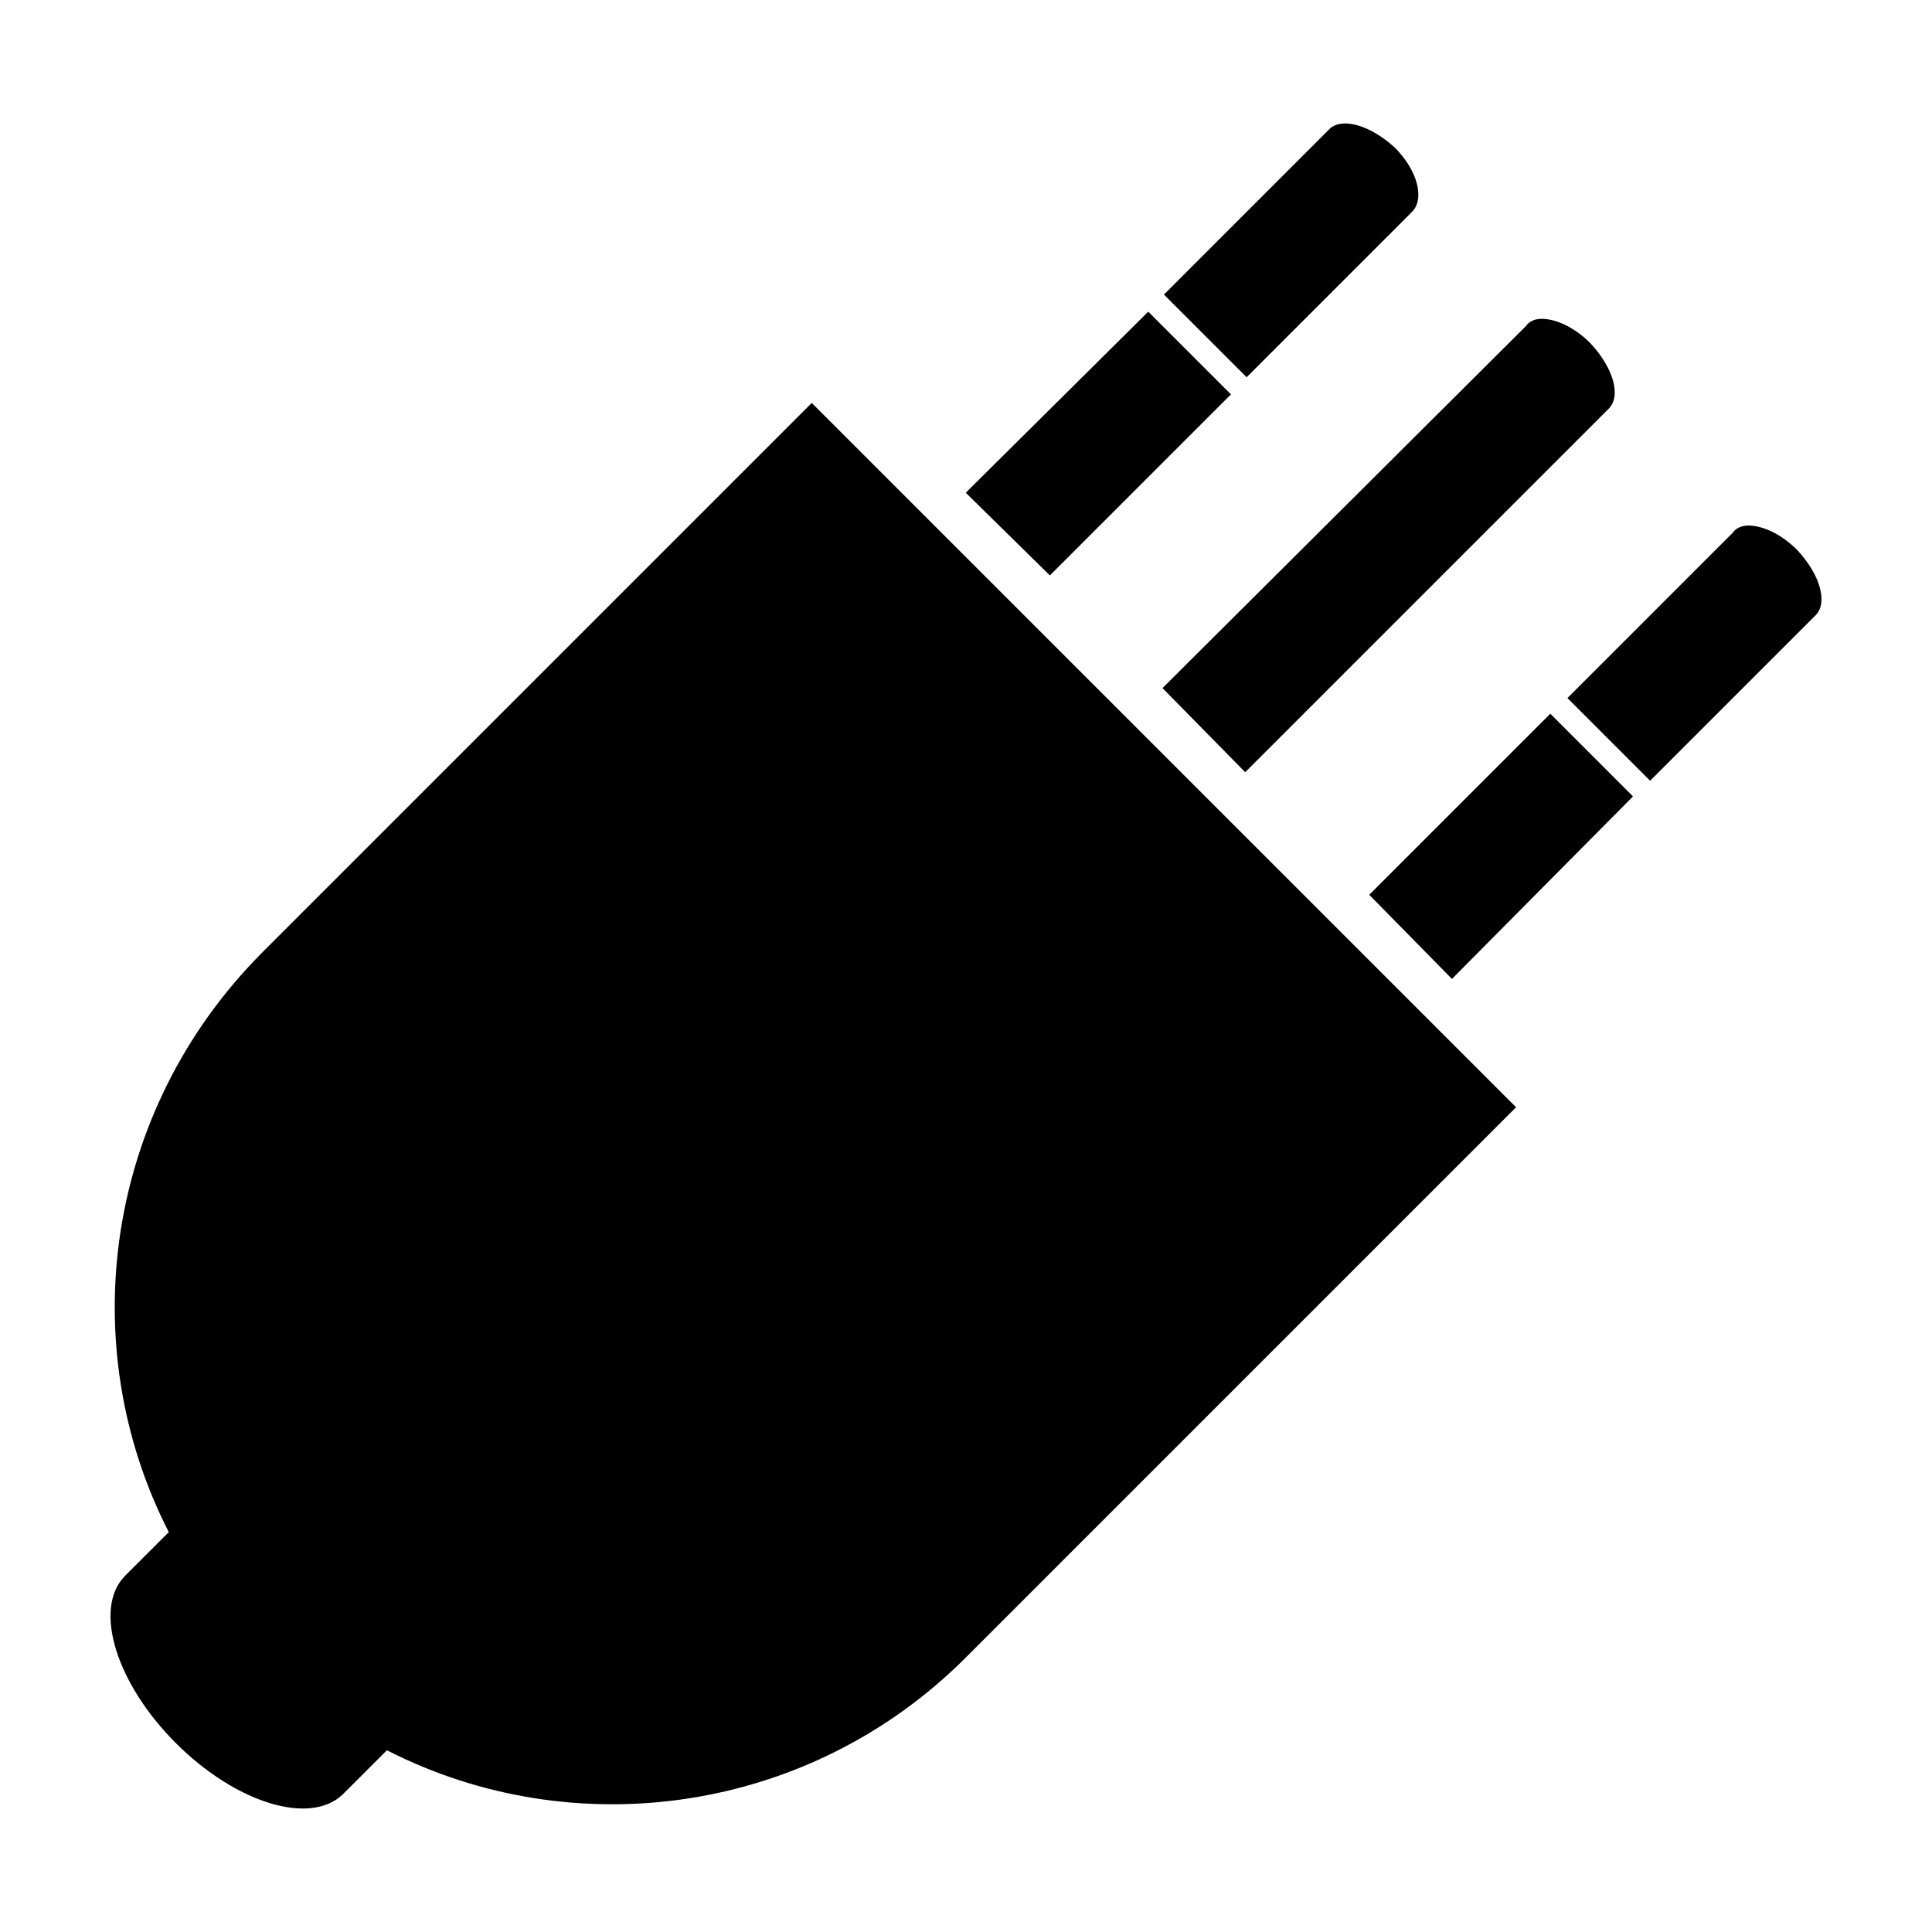
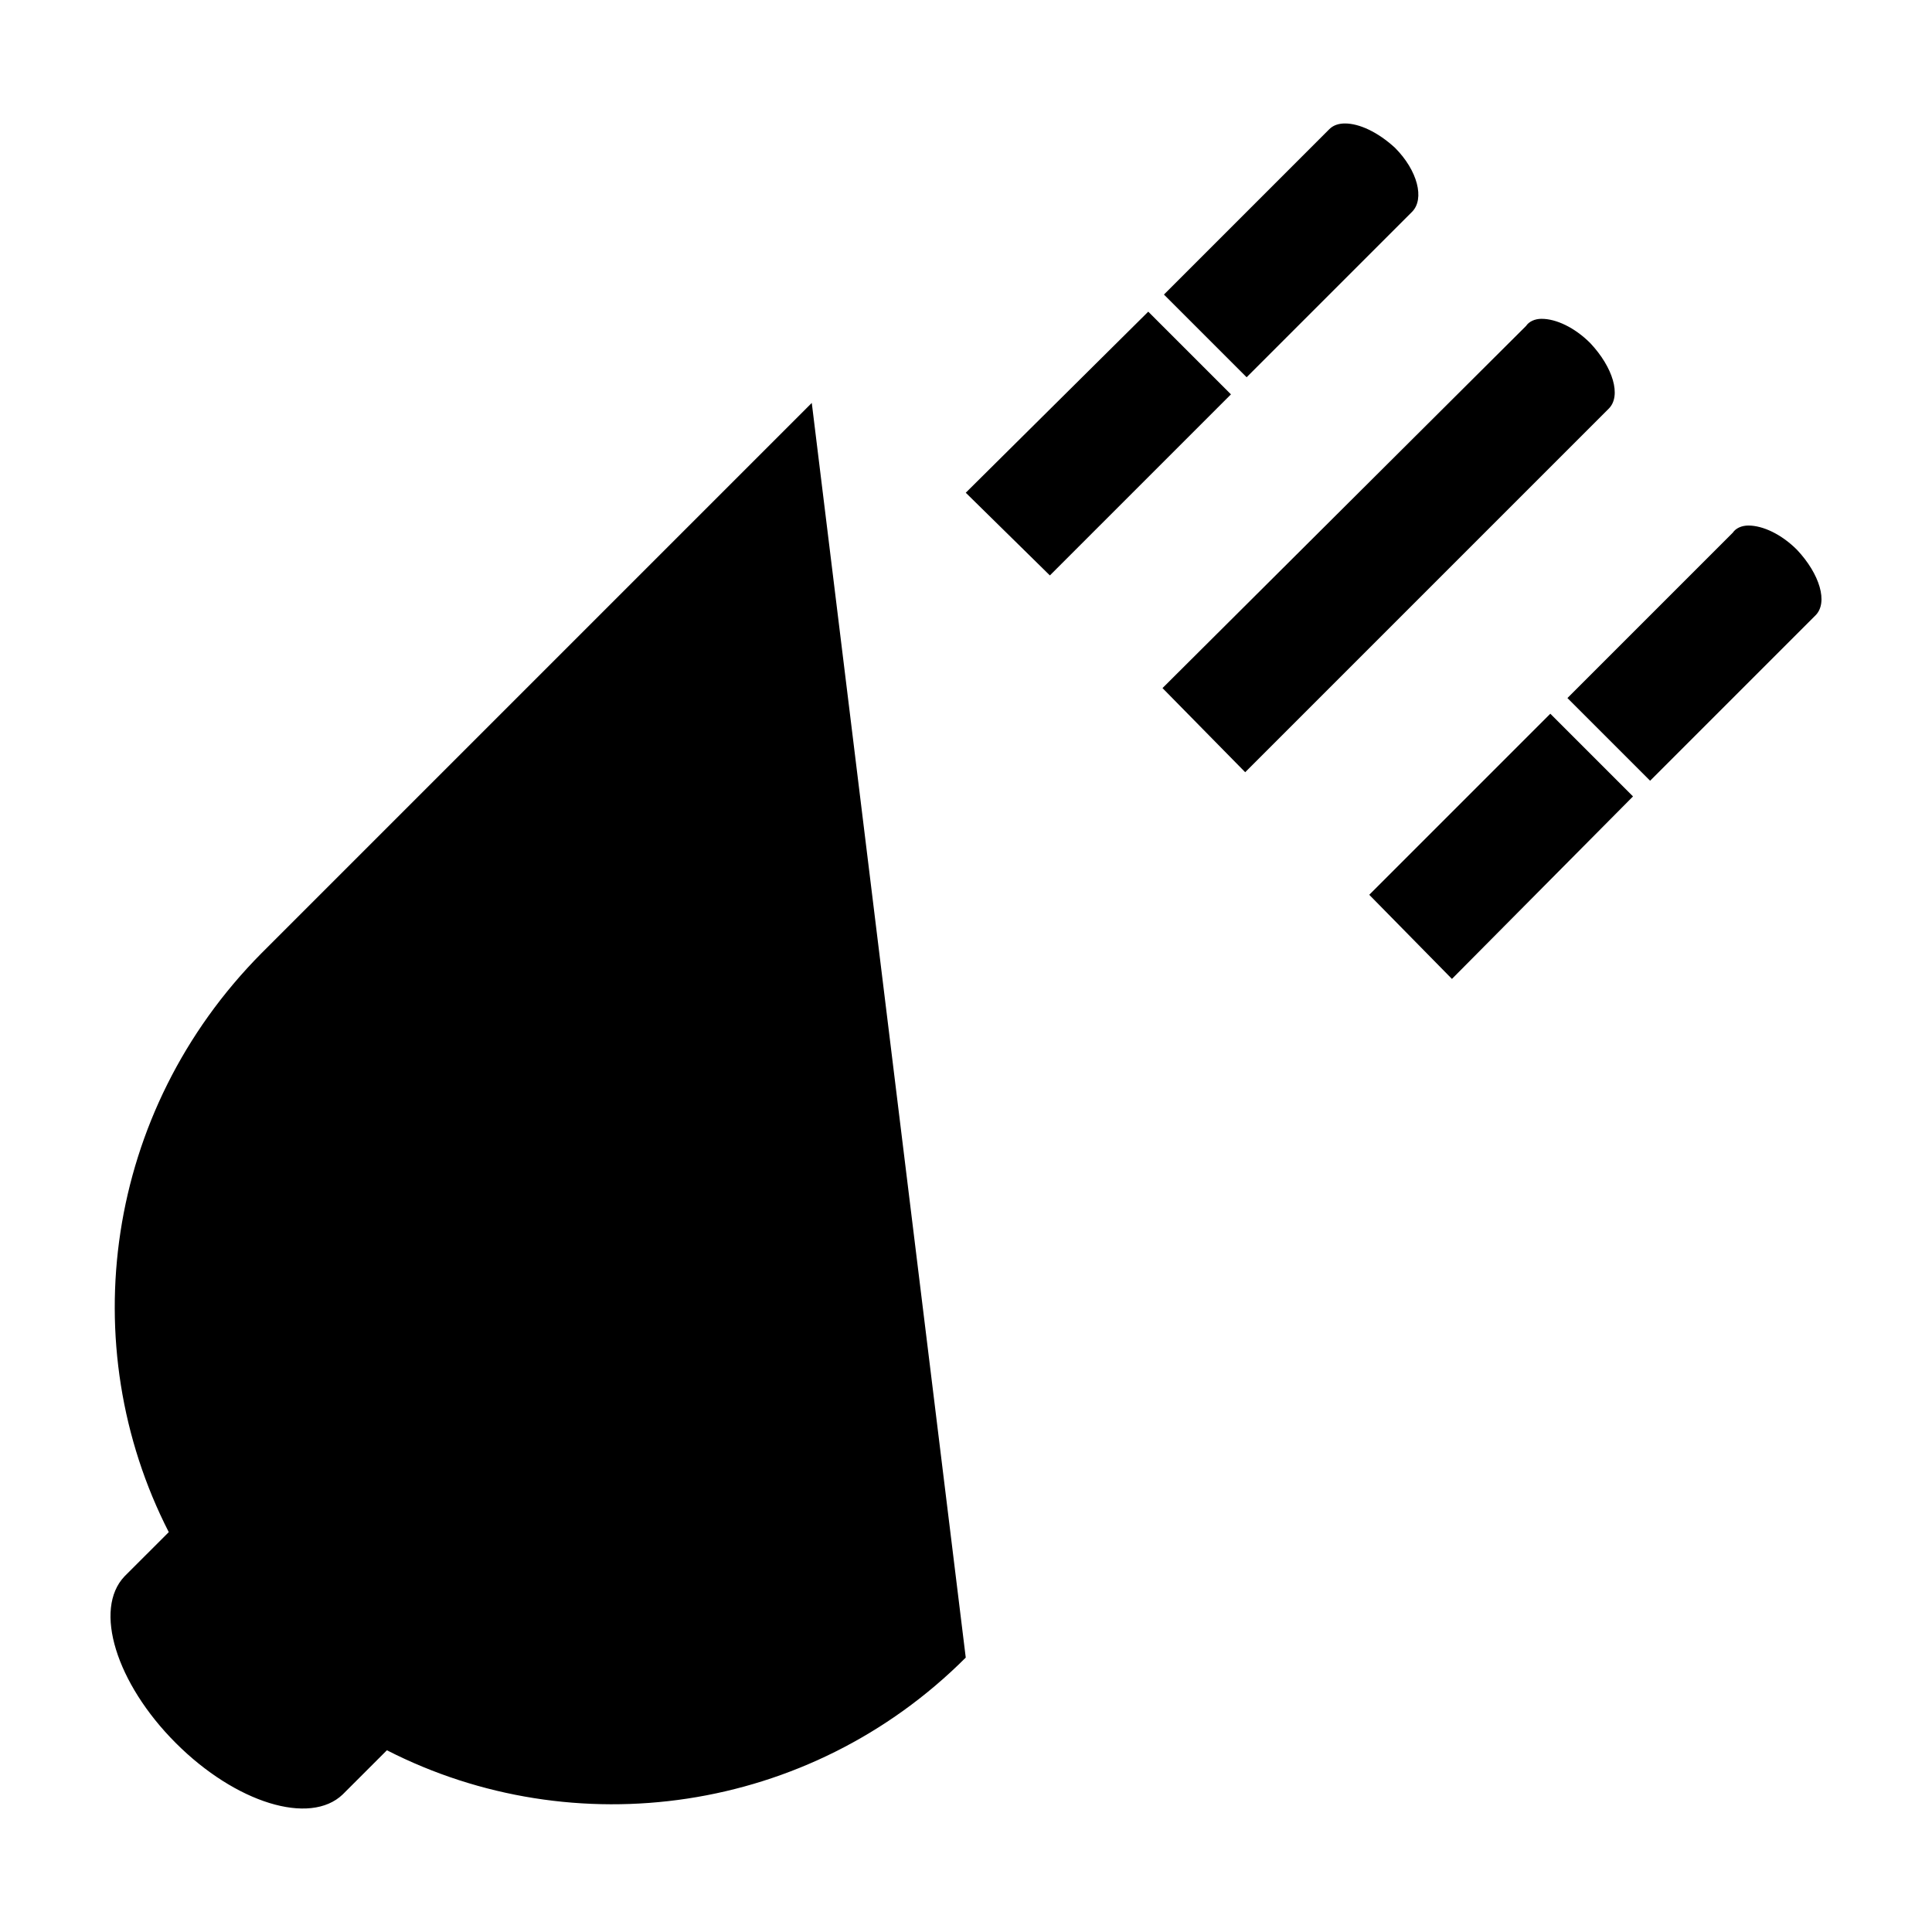
<svg xmlns="http://www.w3.org/2000/svg" fill="#000000" width="800px" height="800px" version="1.1" viewBox="144 144 512 512">
-   <path d="m500.44 176.72c-1.512 0-3.023 0.379-4.156 1.512l-43.828 43.828 21.914 21.914 43.828-43.828c3.402-3.402 1.512-10.957-4.535-17.004-4.535-4.156-9.445-6.422-13.223-6.422zm-52.141 49.875-48.363 47.984 22.293 21.914 47.984-47.984zm104.28 1.891c-1.891 0-3.402 0.754-4.156 1.891l-96.348 95.973 21.914 22.293 96.348-96.348c3.402-3.402 1.133-10.957-4.91-17.379-4.156-4.156-9.066-6.422-12.848-6.422zm-193.45 22.293-145.85 145.85c-41.559 41.934-49.871 103.9-24.555 153.4l-11.715 11.711c-8.312 8.691-2.266 28.34 13.602 44.207 15.871 15.867 35.516 21.914 44.207 13.602l11.715-11.711c49.496 25.316 111.84 17.004 153.4-24.559l25.312-25.316 120.53-120.53-186.65-186.65zm248.24 32.492c-1.891 0-3.402 0.754-4.156 1.891l-43.828 43.828 21.914 21.914 43.828-43.828c3.402-3.402 1.133-10.957-4.91-17.379-4.156-4.156-9.066-6.422-12.848-6.422zm-52.52 49.875-47.984 47.984 21.914 22.293 47.984-48.363z" />
+   <path d="m500.44 176.72c-1.512 0-3.023 0.379-4.156 1.512l-43.828 43.828 21.914 21.914 43.828-43.828c3.402-3.402 1.512-10.957-4.535-17.004-4.535-4.156-9.445-6.422-13.223-6.422zm-52.141 49.875-48.363 47.984 22.293 21.914 47.984-47.984zm104.28 1.891c-1.891 0-3.402 0.754-4.156 1.891l-96.348 95.973 21.914 22.293 96.348-96.348c3.402-3.402 1.133-10.957-4.91-17.379-4.156-4.156-9.066-6.422-12.848-6.422zm-193.45 22.293-145.85 145.85c-41.559 41.934-49.871 103.9-24.555 153.4l-11.715 11.711c-8.312 8.691-2.266 28.34 13.602 44.207 15.871 15.867 35.516 21.914 44.207 13.602l11.715-11.711c49.496 25.316 111.84 17.004 153.4-24.559zm248.24 32.492c-1.891 0-3.402 0.754-4.156 1.891l-43.828 43.828 21.914 21.914 43.828-43.828c3.402-3.402 1.133-10.957-4.91-17.379-4.156-4.156-9.066-6.422-12.848-6.422zm-52.52 49.875-47.984 47.984 21.914 22.293 47.984-48.363z" />
</svg>